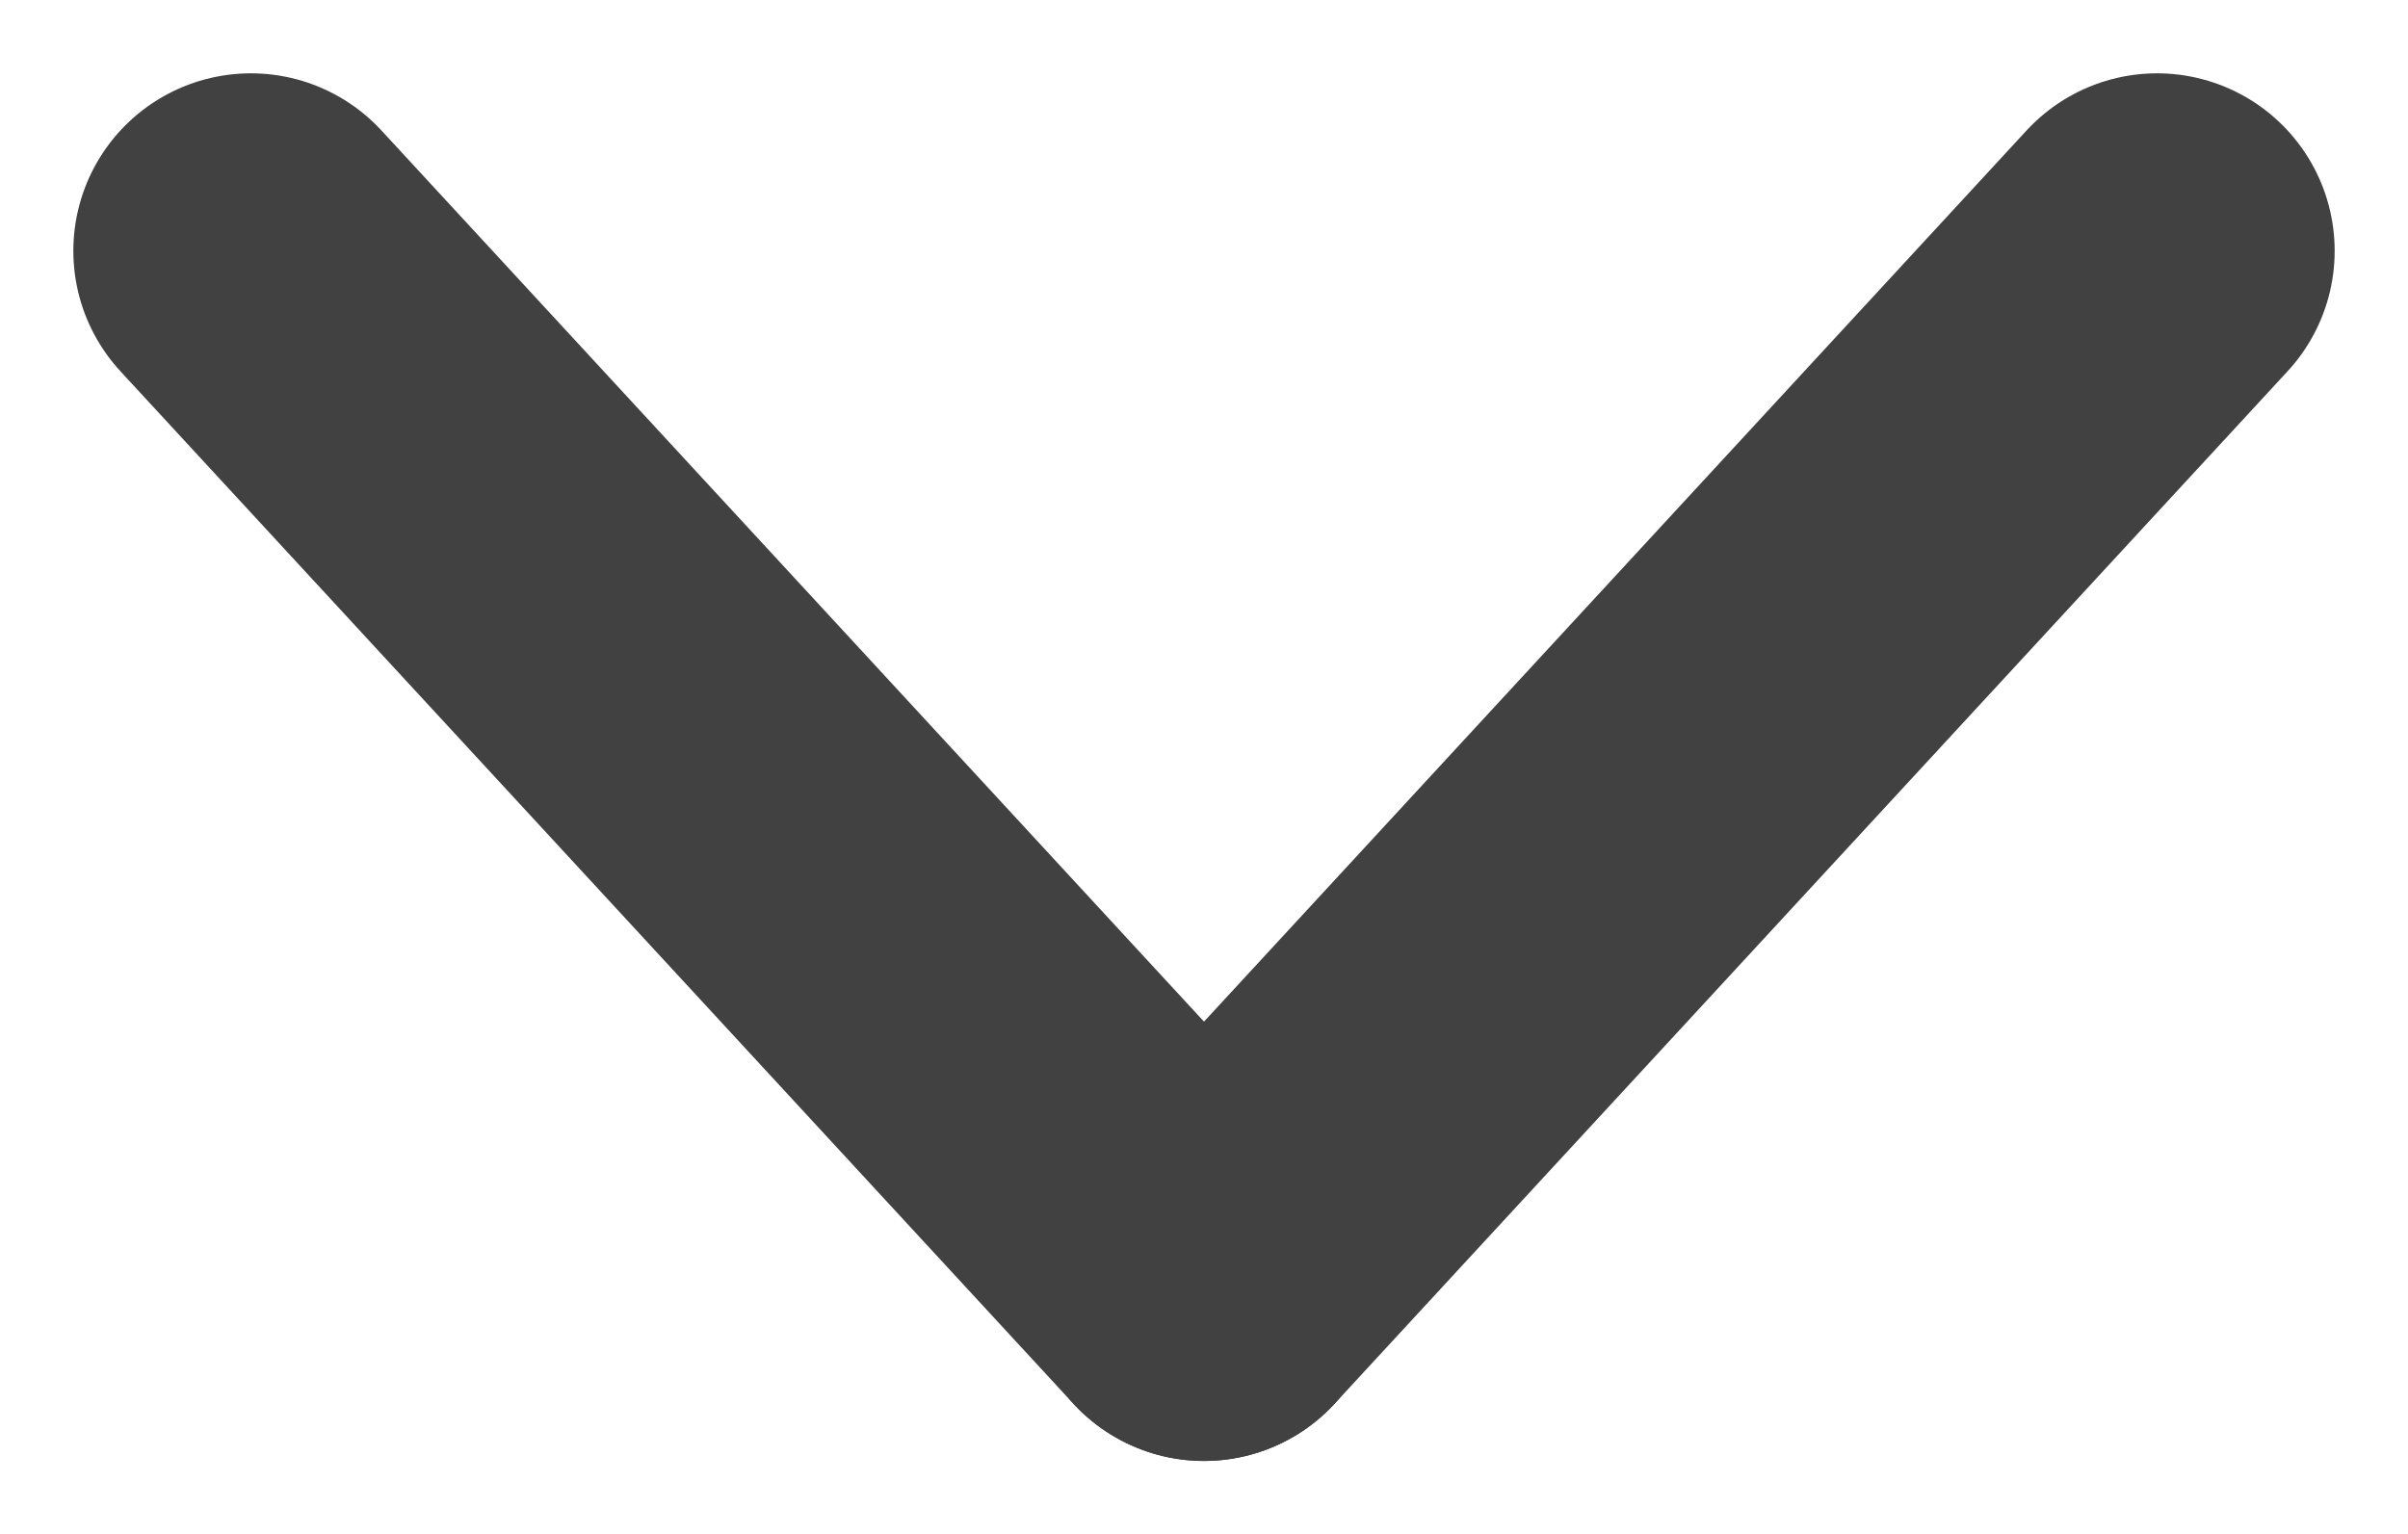
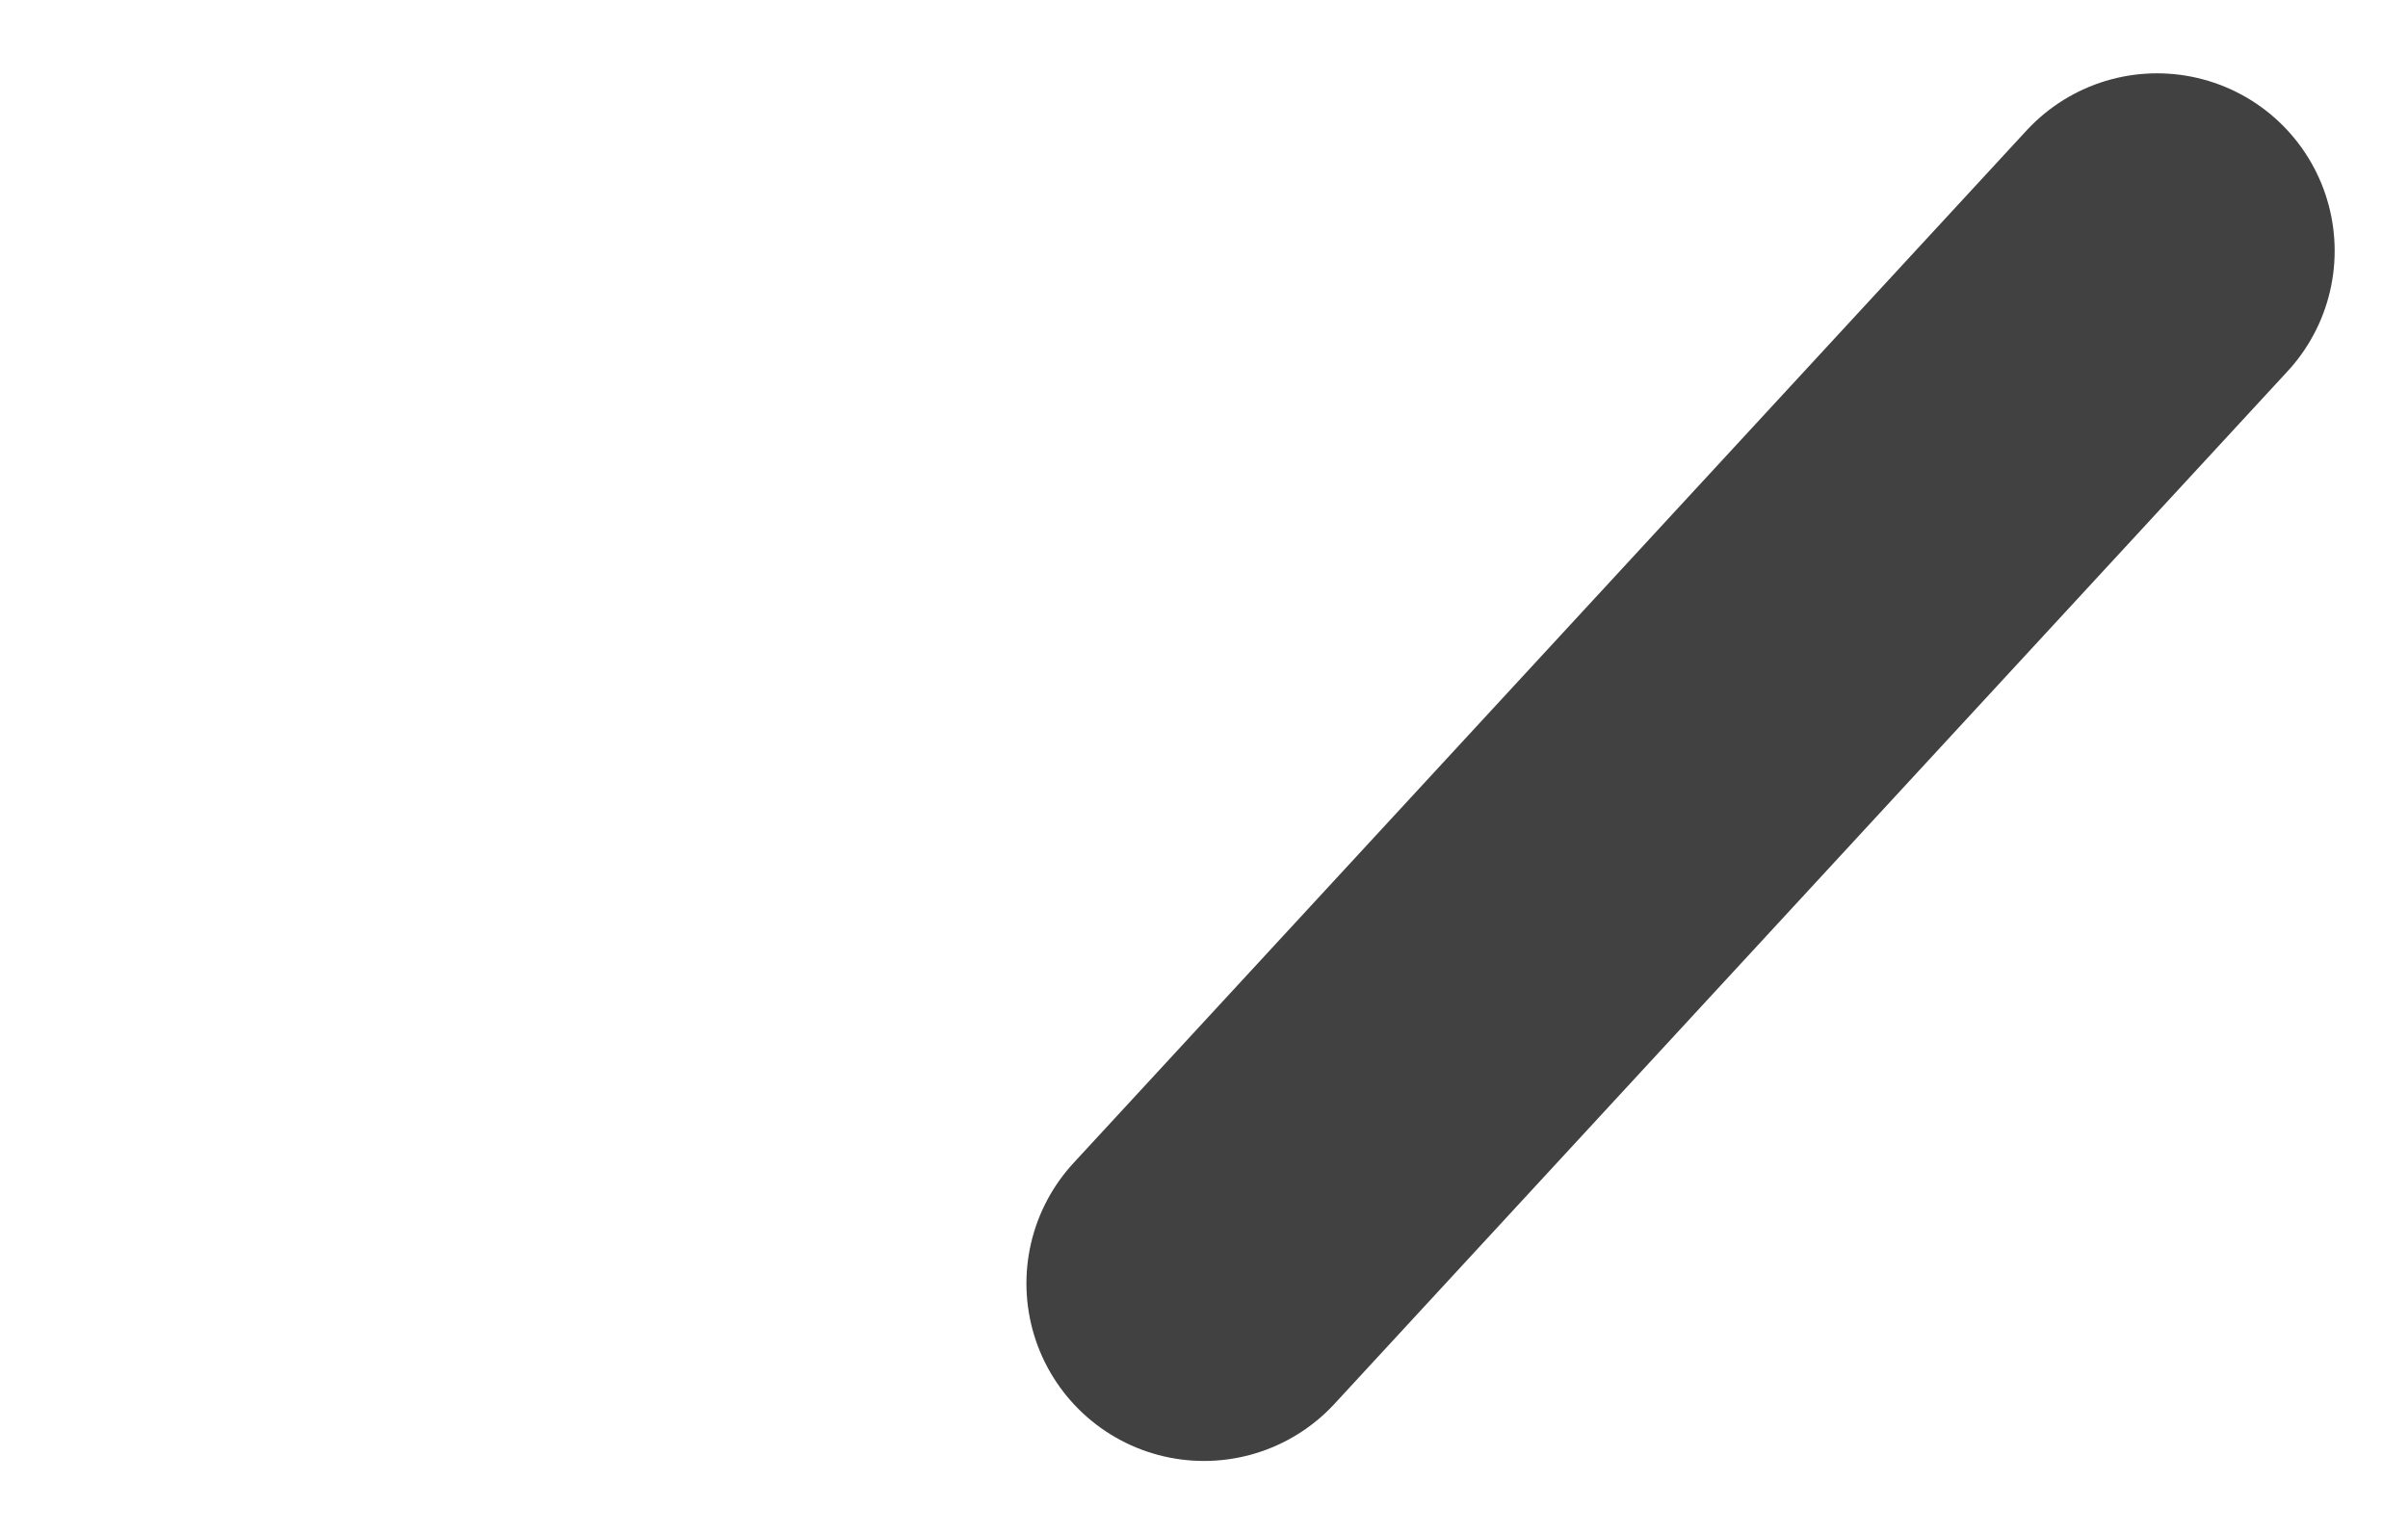
<svg xmlns="http://www.w3.org/2000/svg" width="13.56" height="8.642" viewBox="0 0 13.56 8.642">
  <g id="Group_700" data-name="Group 700" transform="translate(1011.296 -1563.998) rotate(90)">
    <g id="Group_678" data-name="Group 678" transform="translate(1565.411 999.149)">
      <line id="Line_19" data-name="Line 19" x2="5.816" y2="5.367" fill="none" stroke="#414141" stroke-linecap="round" stroke-width="2" />
-       <line id="Line_20" data-name="Line 20" y1="5.367" x2="5.816" transform="translate(0 5.367)" fill="none" stroke="#414141" stroke-linecap="round" stroke-width="2" />
    </g>
  </g>
</svg>